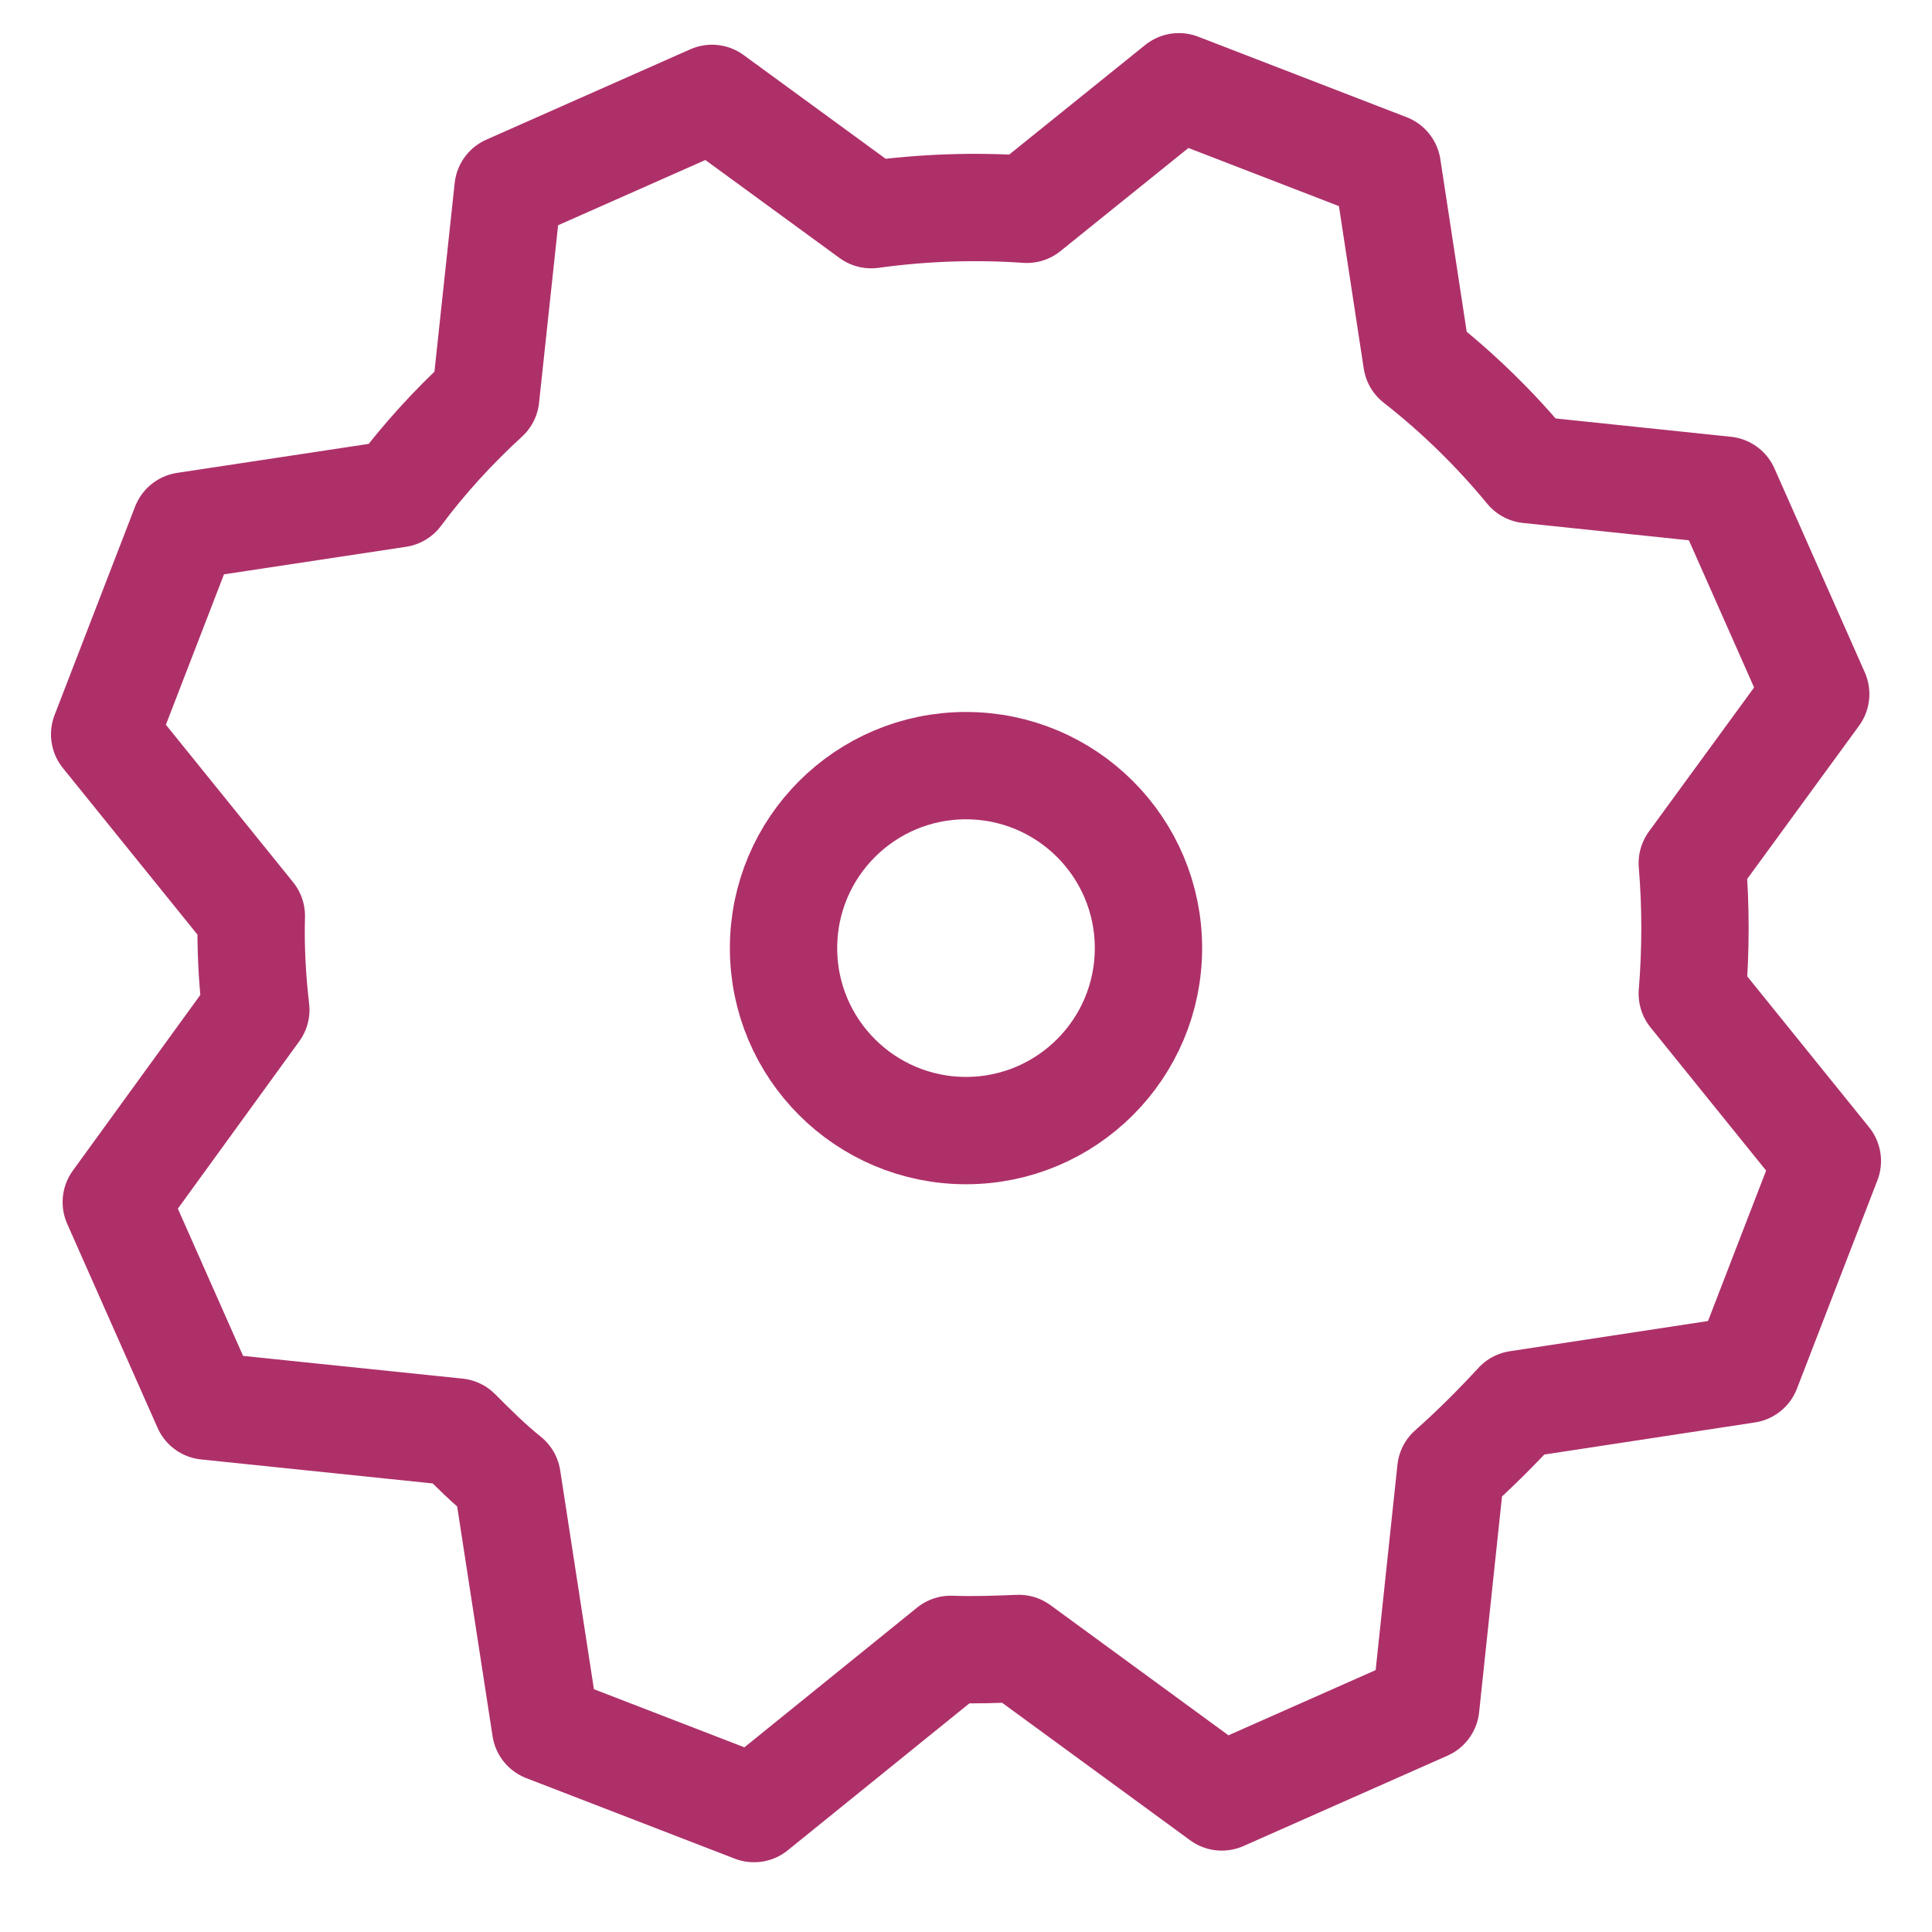
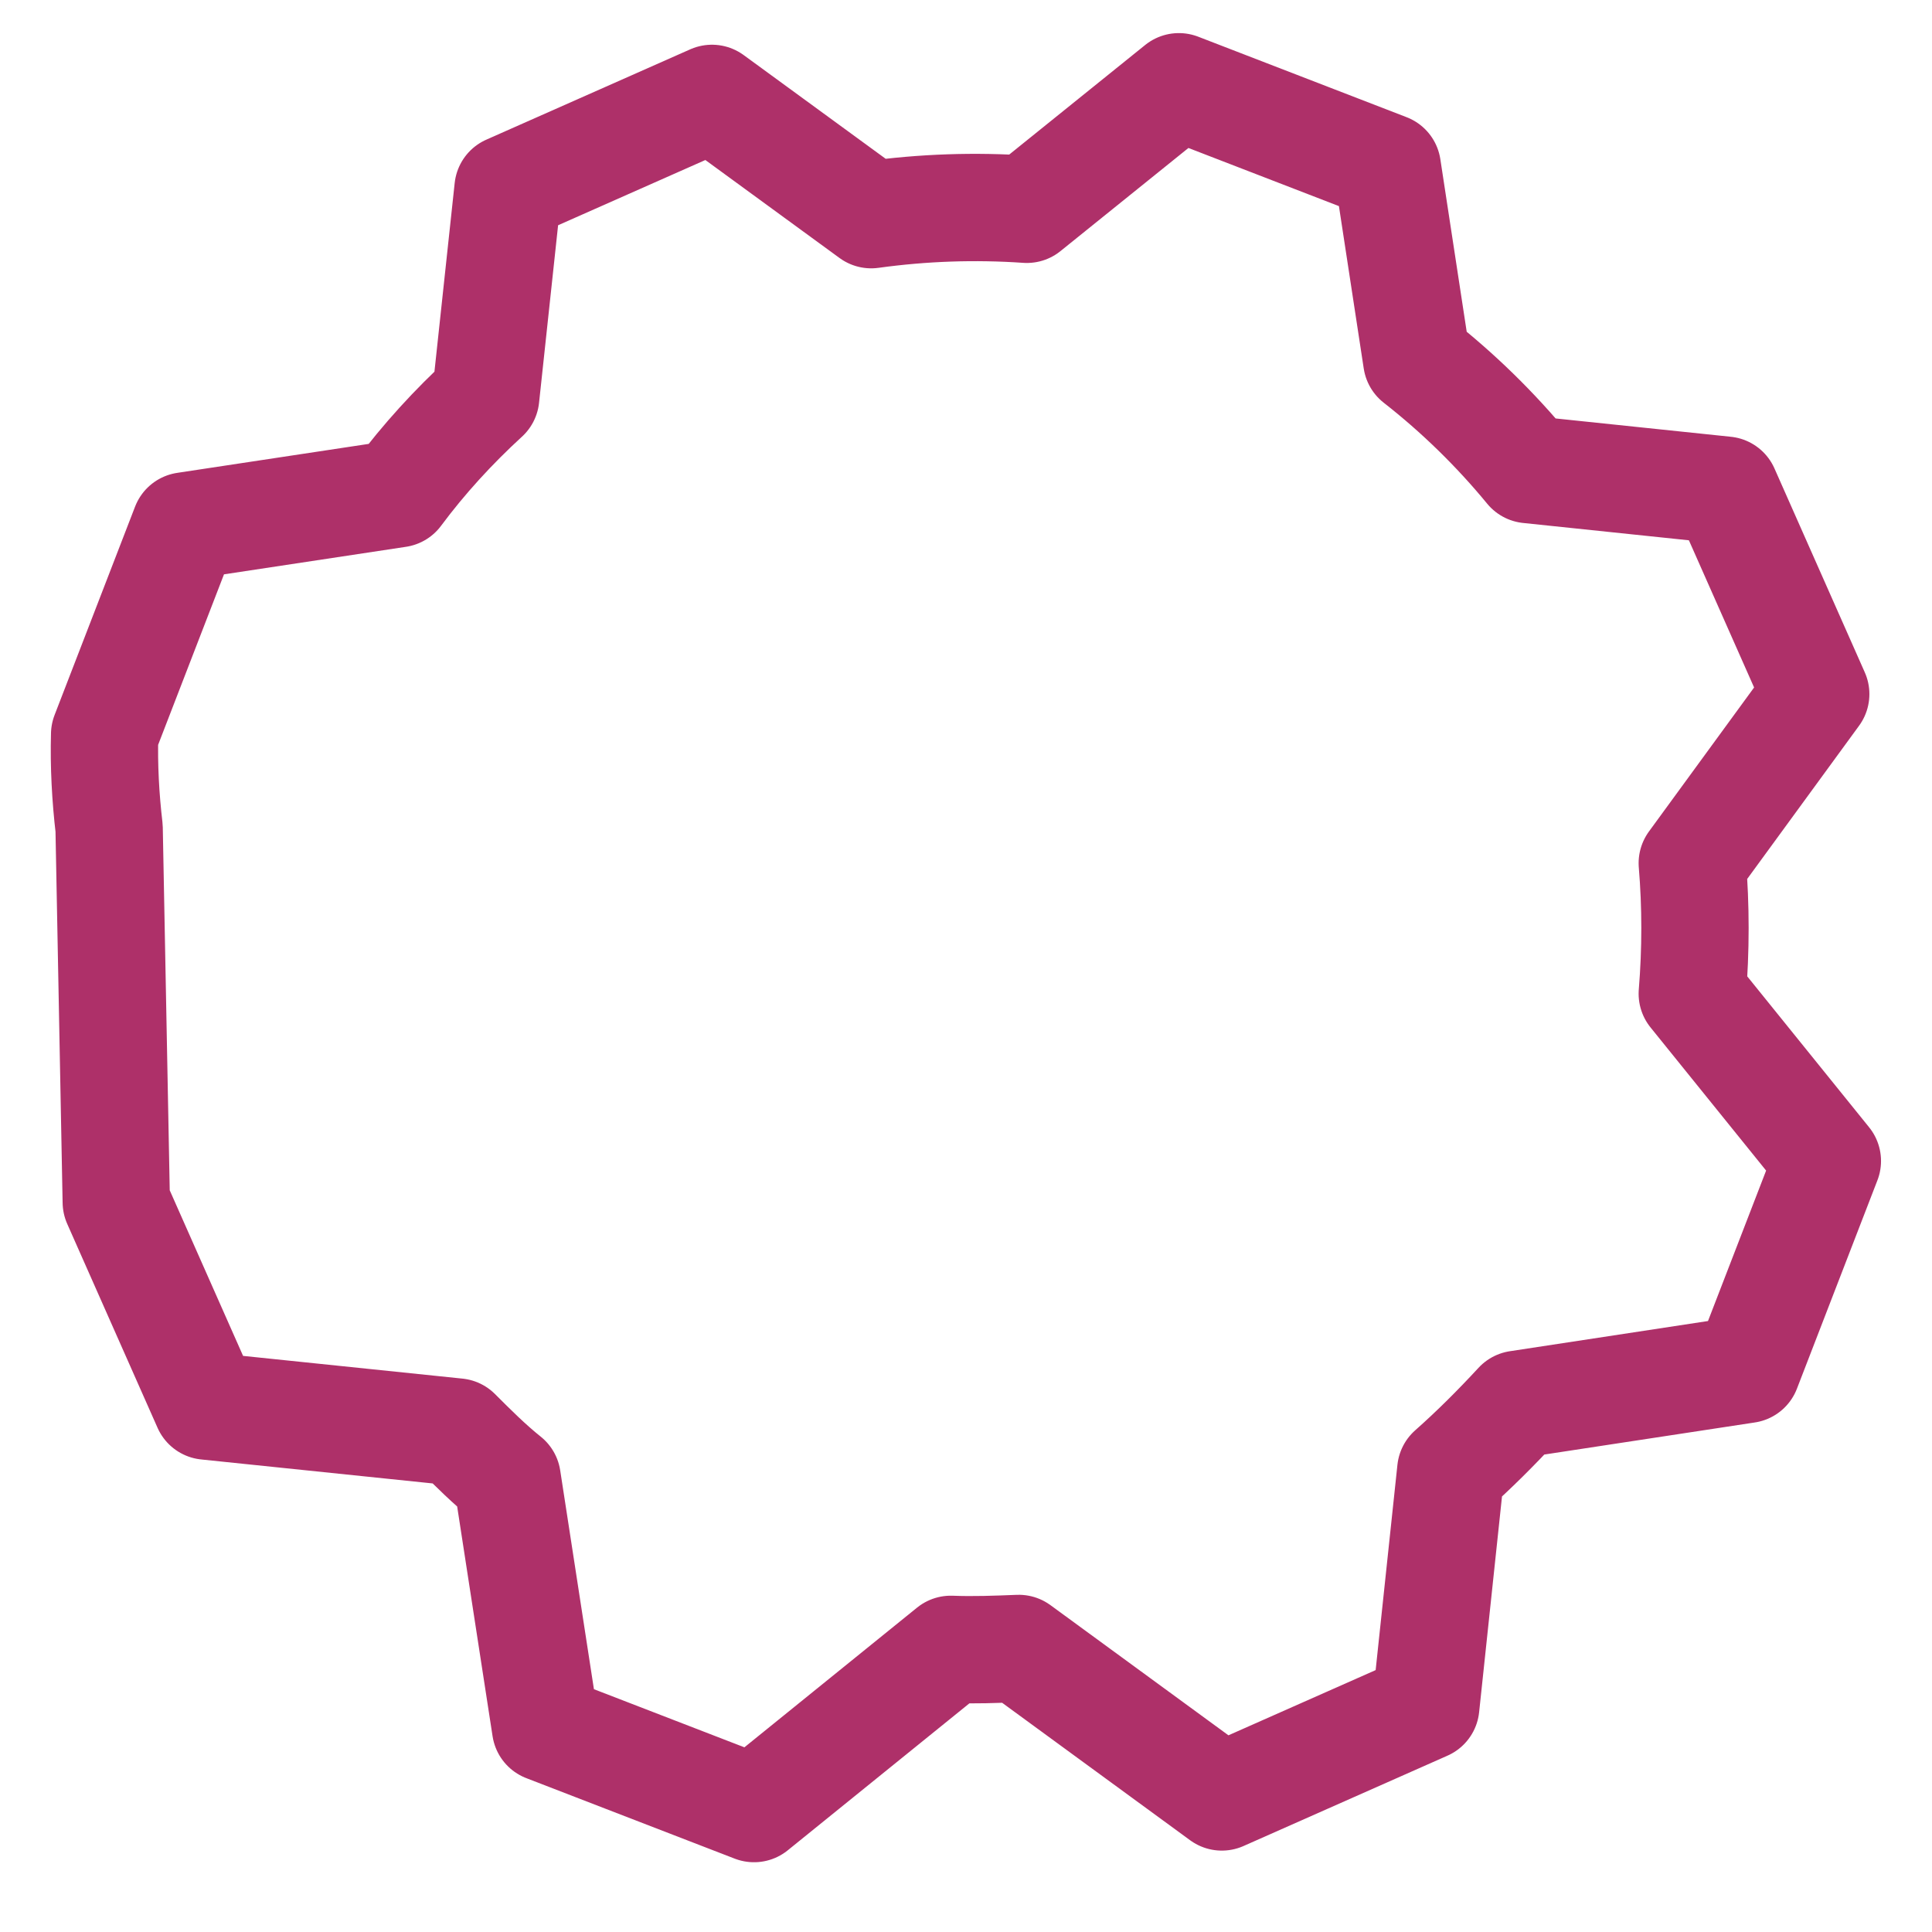
<svg xmlns="http://www.w3.org/2000/svg" version="1.1" x="0px" y="0px" viewBox="0 0 216 216" style="enable-background:new 0 0 216 216;" xml:space="preserve">
  <g id="Layer_1">
    <g>
-       <path style="fill:none;stroke:#AE3069;stroke-width:12;stroke-linecap:round;stroke-linejoin:round;stroke-miterlimit:10;" d=" M195.3,153.1l9-23.3l-15.1-18.7c0.4-4.9,0.4-9.8,0-14.6L203,77.6l-10.1-22.8l-22-2.3c-3.7-4.5-7.9-8.6-12.5-12.2l-3.3-21.6 l-23.3-9l-17,13.7C109,23,103.2,23.2,97.4,24L79.6,11L56.8,21.1l-2.5,23.3c-3.6,3.3-6.9,6.9-9.8,10.8l-23.8,3.6l-9,23.3l16.4,20.3 c-0.1,3.5,0.1,7.1,0.5,10.5L13,134.4l10.1,22.8l28,2.9c1.8,1.8,3.6,3.6,5.6,5.2l4.3,27.9l23.3,9l22-17.8c2.5,0.1,5.1,0,7.6-0.1 l22.7,16.6l22.8-10.1l2.8-26.4c2.6-2.3,5.1-4.8,7.5-7.4L195.3,153.1z" />
+       <path style="fill:none;stroke:#AE3069;stroke-width:12;stroke-linecap:round;stroke-linejoin:round;stroke-miterlimit:10;" d=" M195.3,153.1l9-23.3l-15.1-18.7c0.4-4.9,0.4-9.8,0-14.6L203,77.6l-10.1-22.8l-22-2.3c-3.7-4.5-7.9-8.6-12.5-12.2l-3.3-21.6 l-23.3-9l-17,13.7C109,23,103.2,23.2,97.4,24L79.6,11L56.8,21.1l-2.5,23.3c-3.6,3.3-6.9,6.9-9.8,10.8l-23.8,3.6l-9,23.3c-0.1,3.5,0.1,7.1,0.5,10.5L13,134.4l10.1,22.8l28,2.9c1.8,1.8,3.6,3.6,5.6,5.2l4.3,27.9l23.3,9l22-17.8c2.5,0.1,5.1,0,7.6-0.1 l22.7,16.6l22.8-10.1l2.8-26.4c2.6-2.3,5.1-4.8,7.5-7.4L195.3,153.1z" />
    </g>
-     <circle style="fill:none;stroke:#AE3069;stroke-width:12;stroke-linecap:round;stroke-linejoin:round;stroke-miterlimit:10;" cx="108" cy="106" r="20.4" />
  </g>
  <g id="Names"> </g>
</svg>